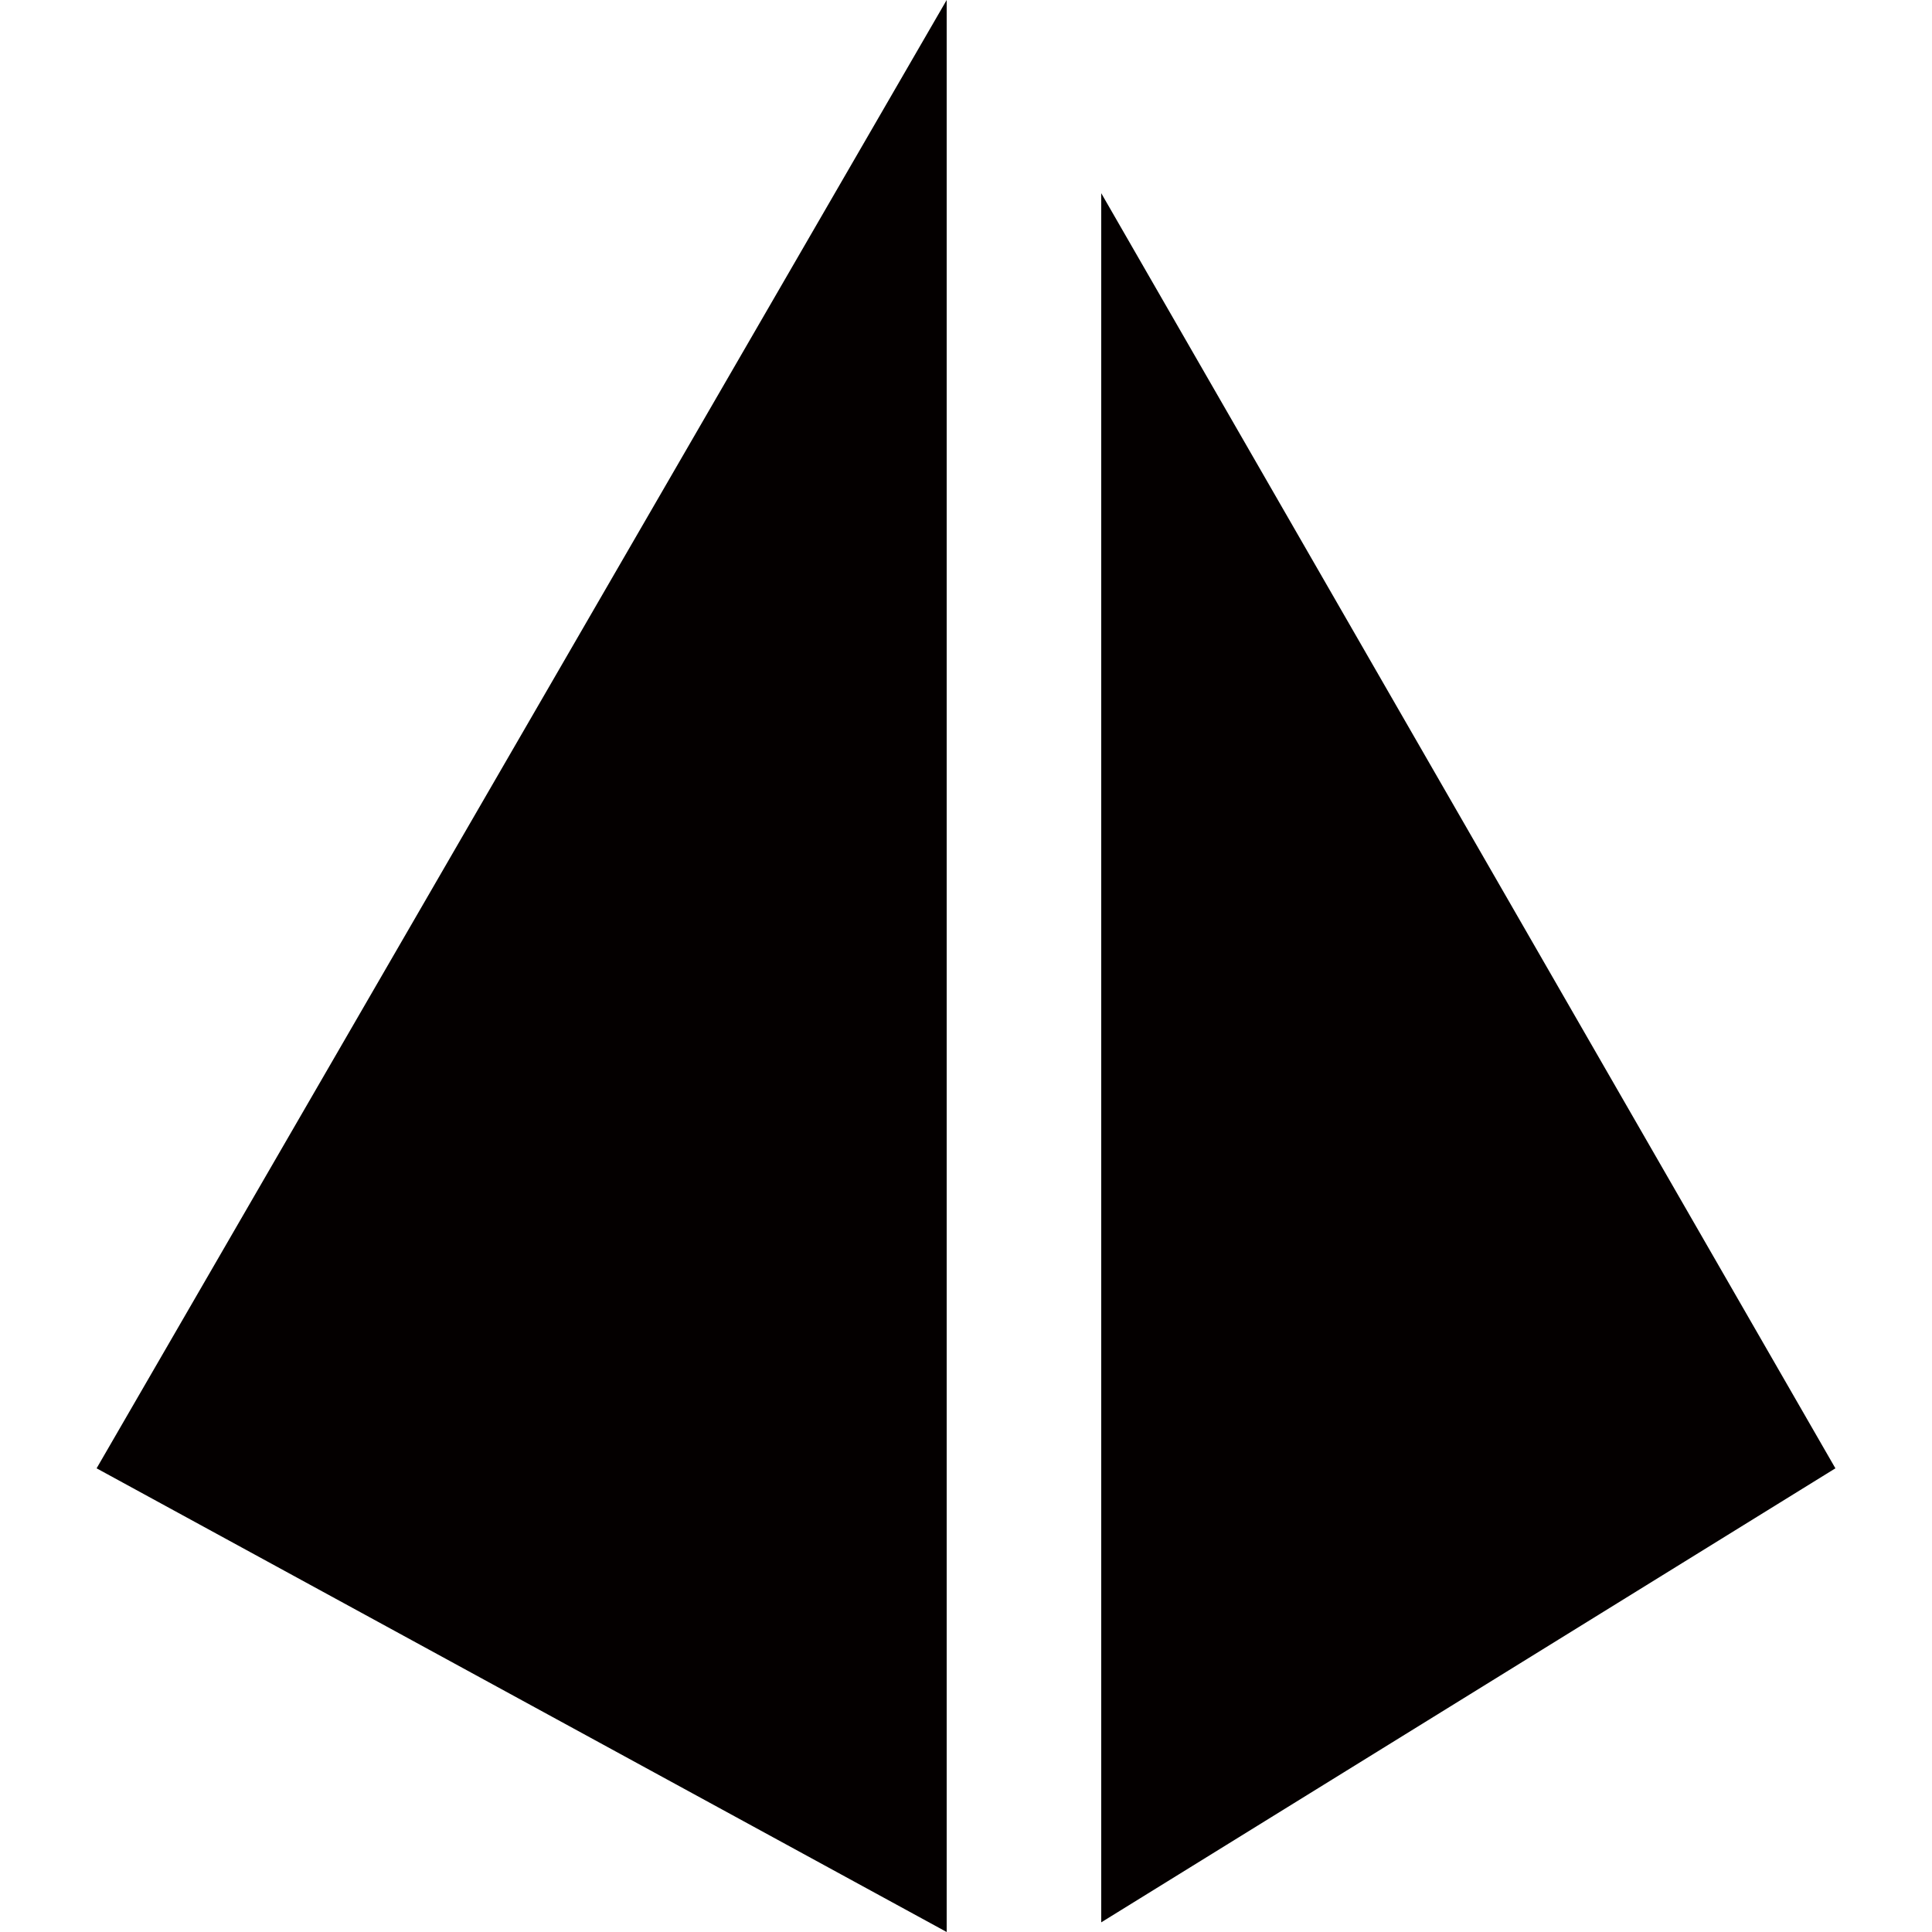
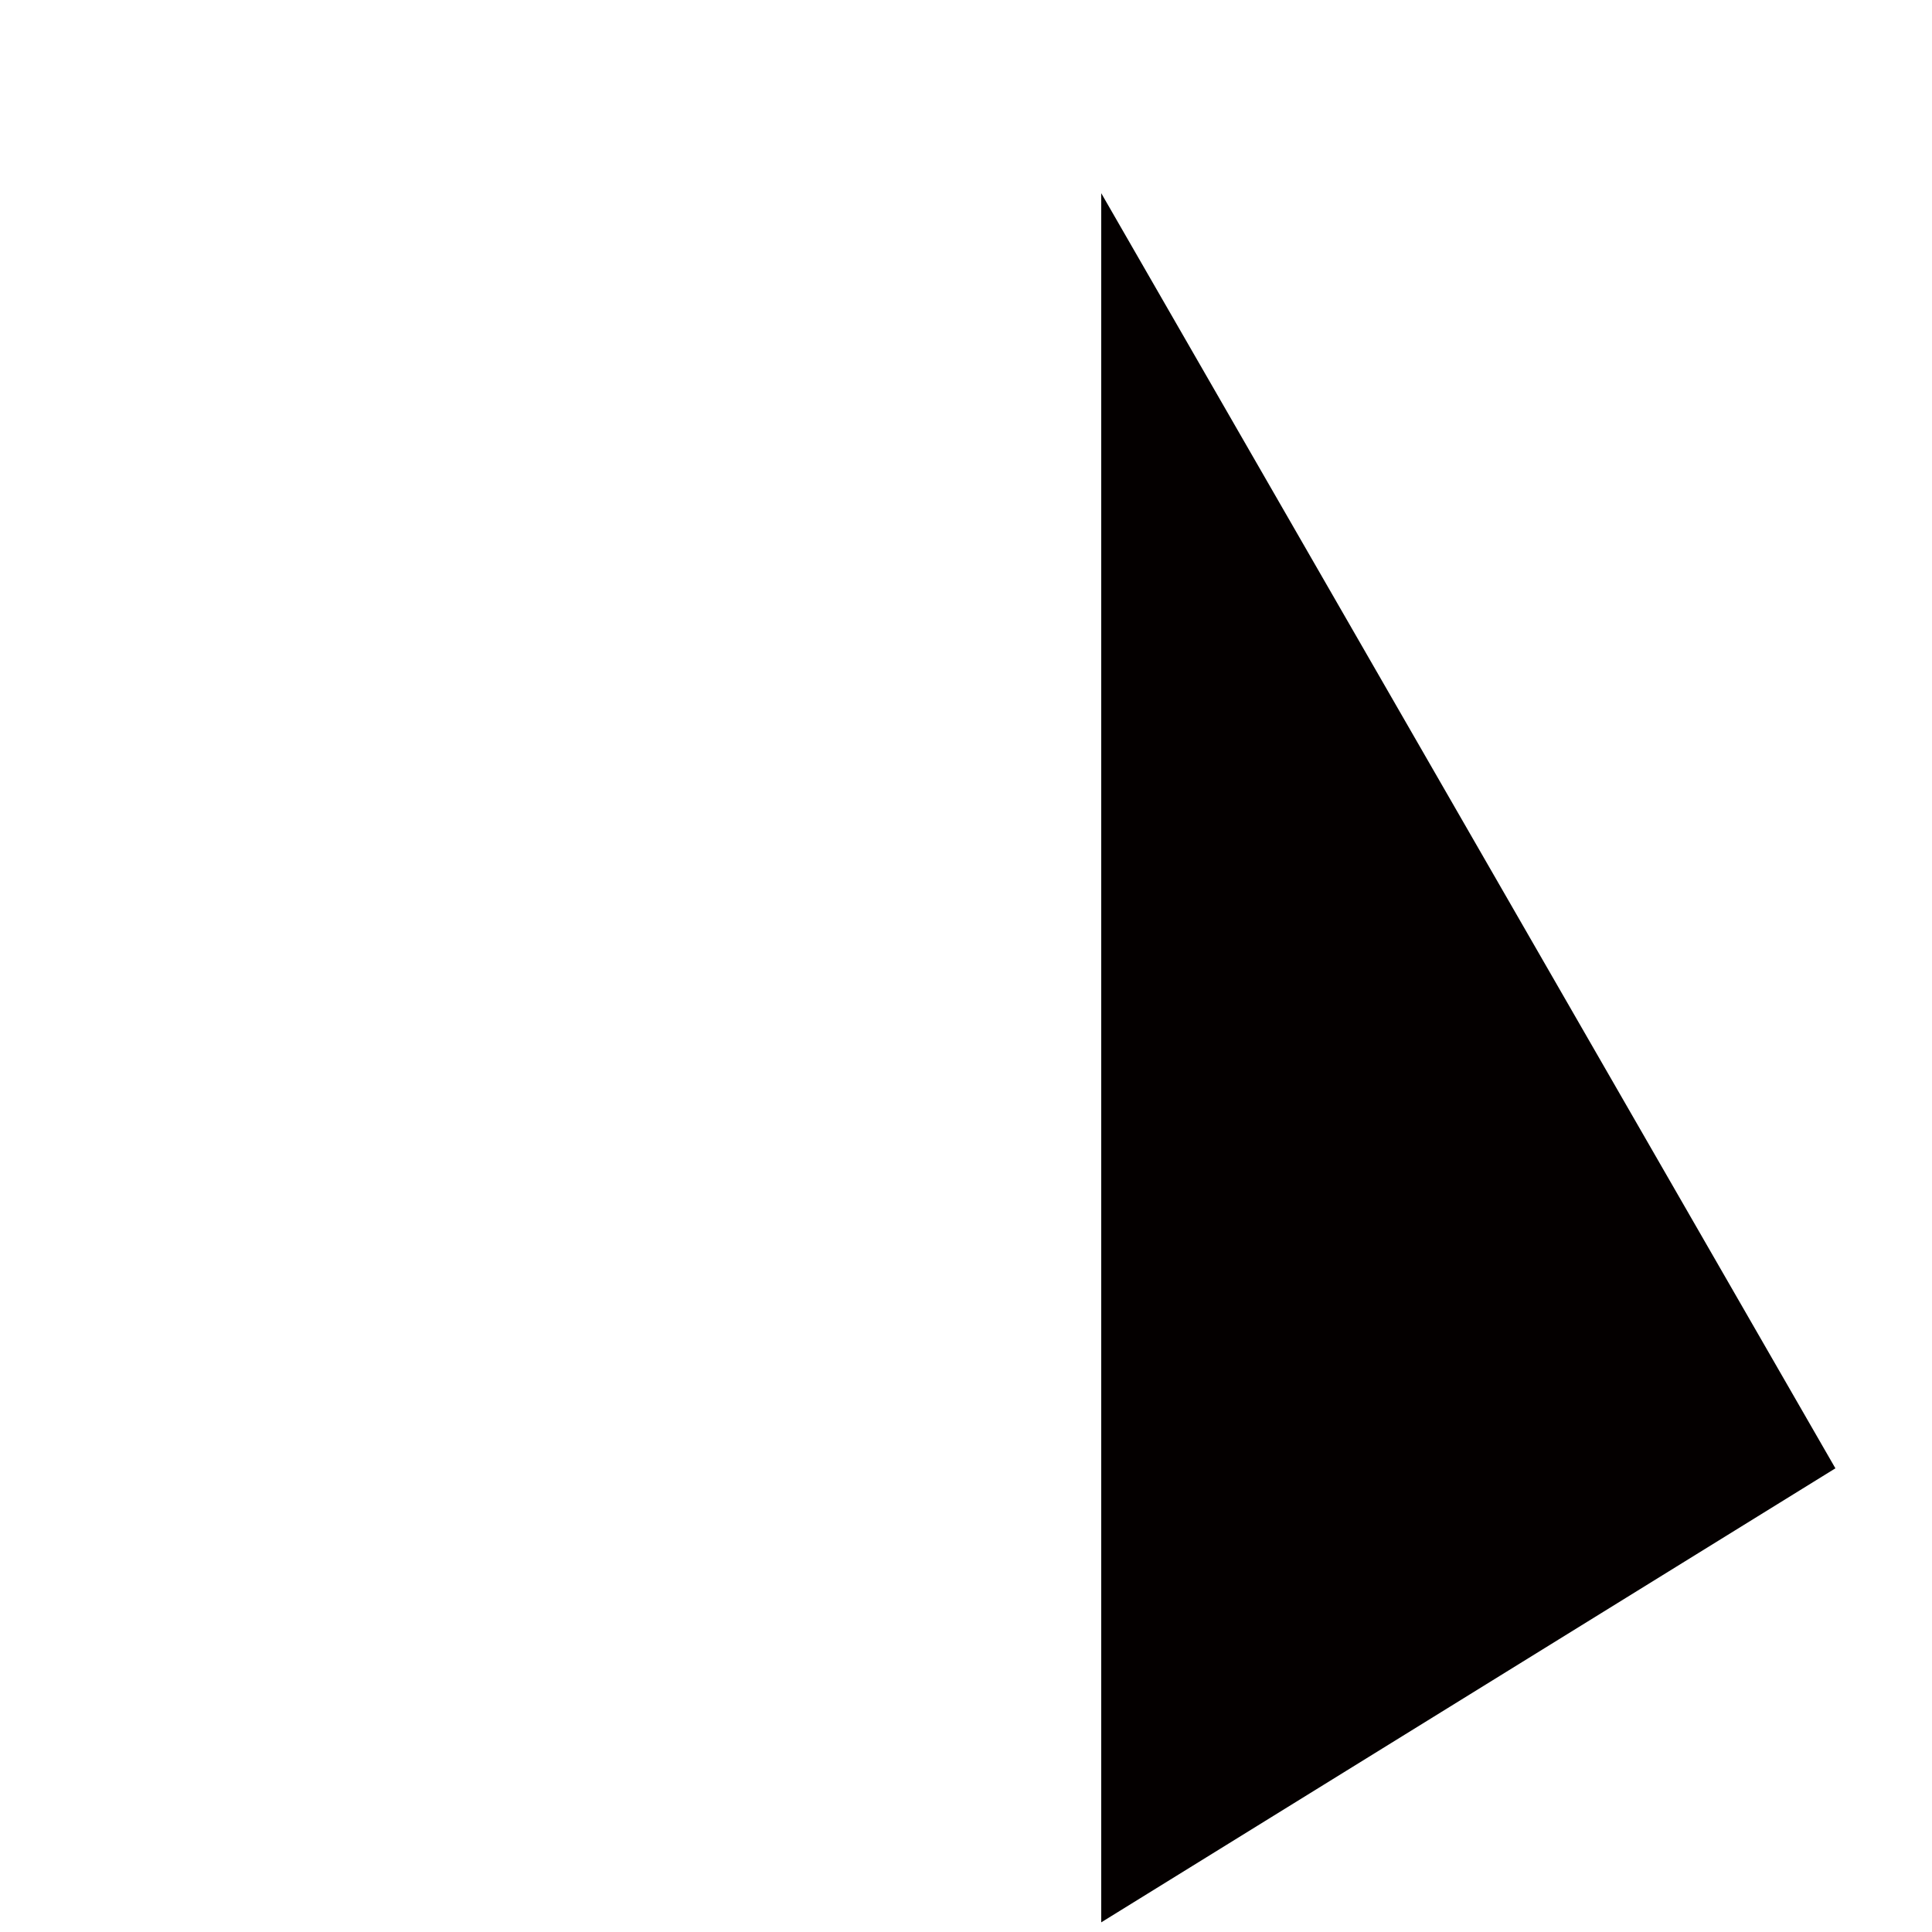
<svg xmlns="http://www.w3.org/2000/svg" version="1.1" id="圖層_1" x="0px" y="0px" viewBox="0 0 20 20" style="enable-background:new 0 0 20 20;" xml:space="preserve">
  <style type="text/css"> .st0{fill:#040000;} </style>
  <g>
    <polygon class="st0" points="19,15.2 11.4,2 11.4,19.9 " />
-     <polygon class="st0" points="1,15.2 9.8,20 9.8,0 " />
  </g>
</svg>